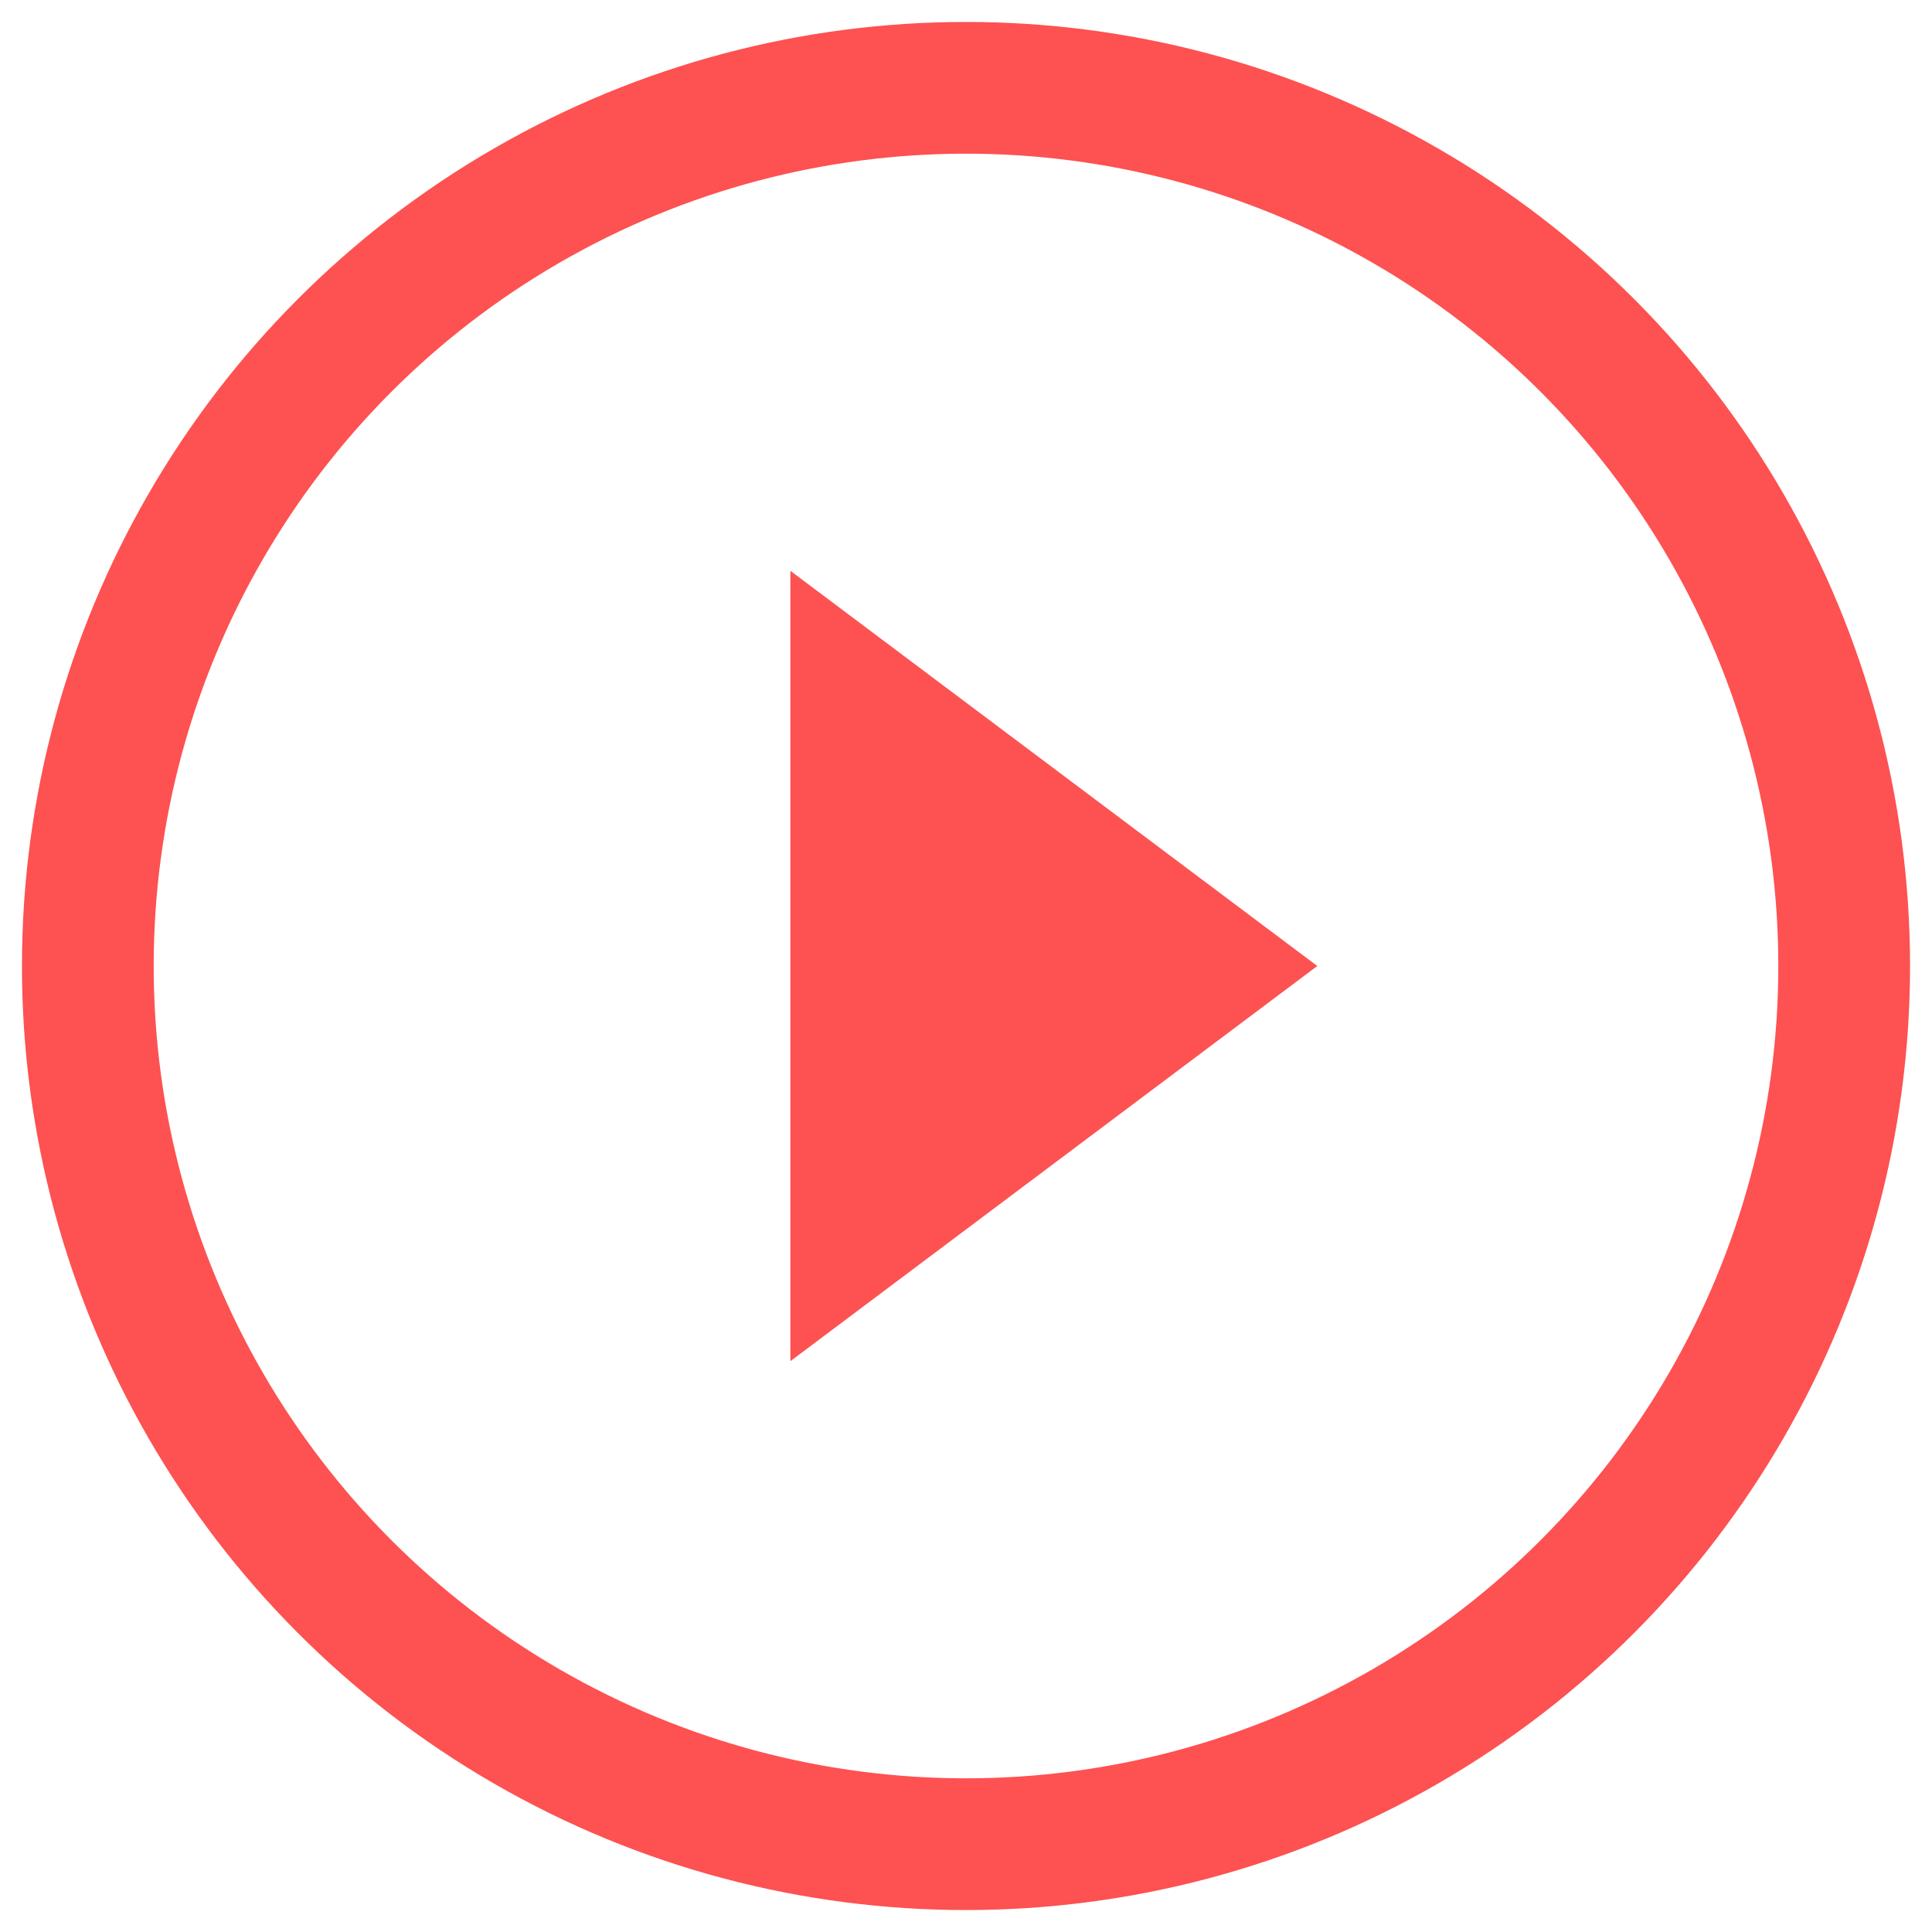
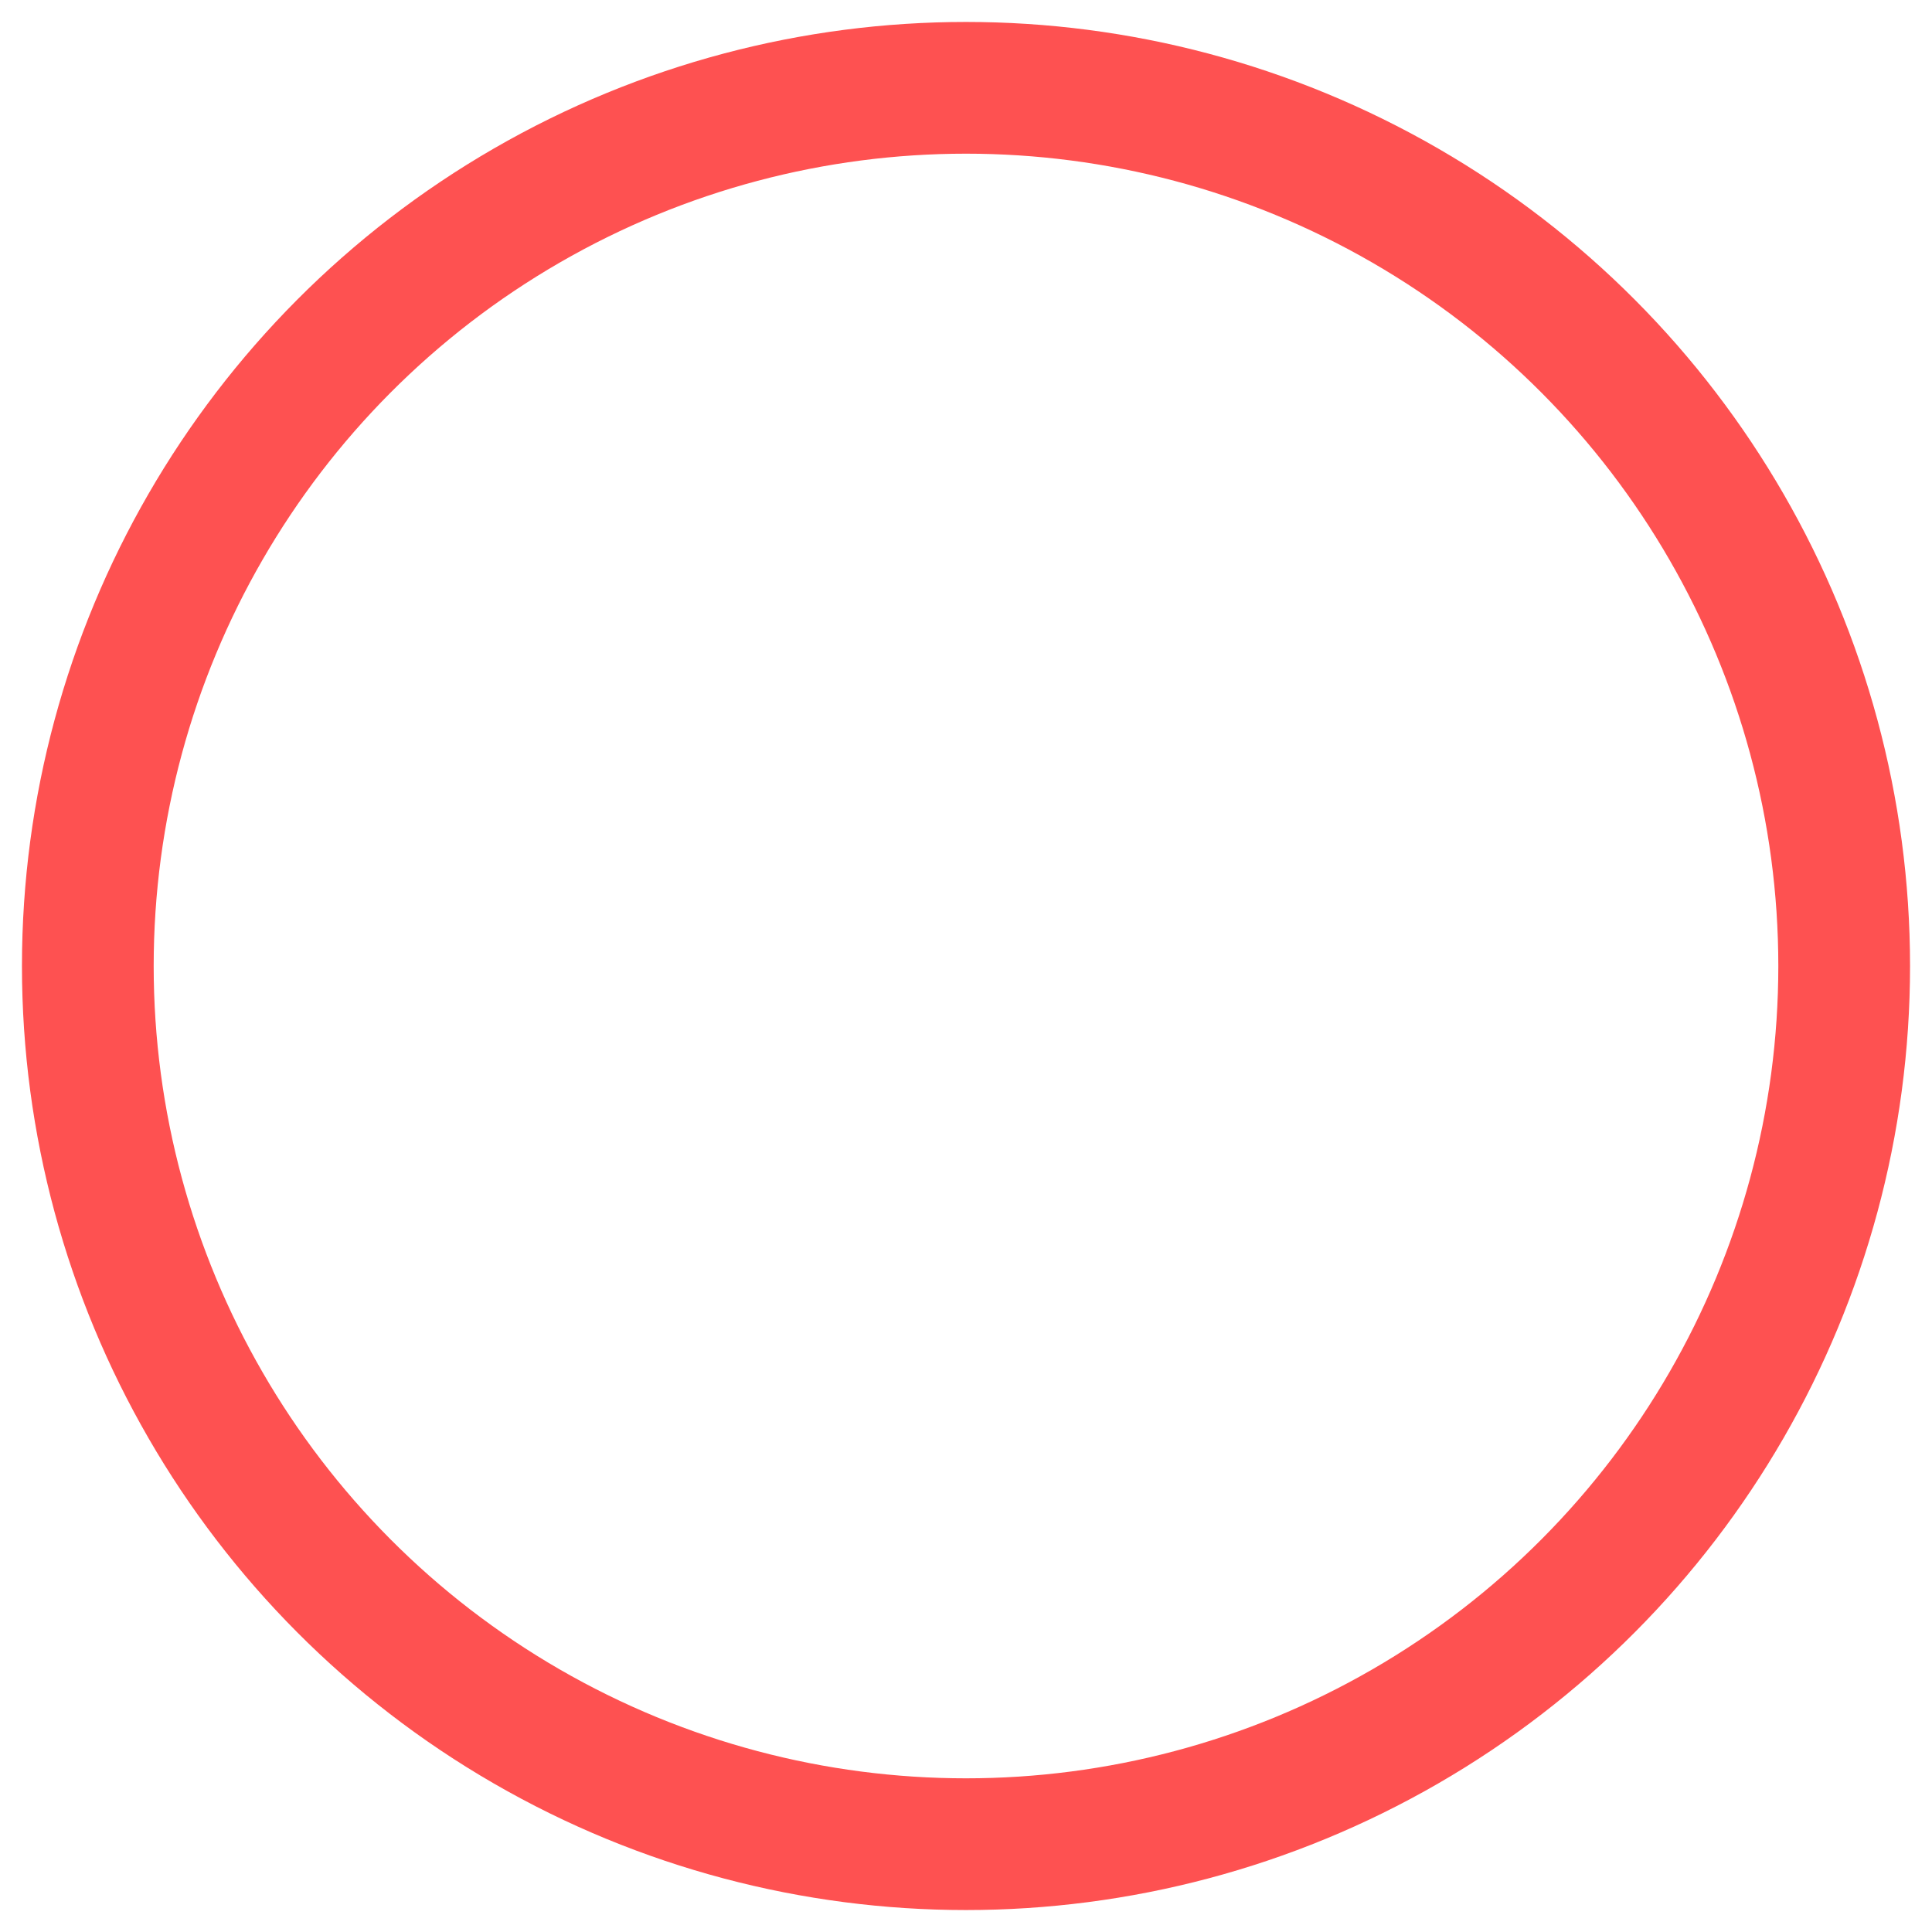
<svg xmlns="http://www.w3.org/2000/svg" width="44px" height="44px" viewBox="0 0 44 44" version="1.1">
  <title>play</title>
  <desc>Created with Sketch.</desc>
  <g id="Page-1" stroke="none" stroke-width="1" fill="none" fill-rule="evenodd">
    <g id="play" transform="translate(2, 2)">
-       <polygon id="Shape" fill="#FE5151" fill-rule="nonzero" points="16 29 28 20 16 11" />
      <circle id="Oval" stroke="#FE5151" stroke-width="3" cx="20" cy="20" r="20" />
    </g>
  </g>
</svg>